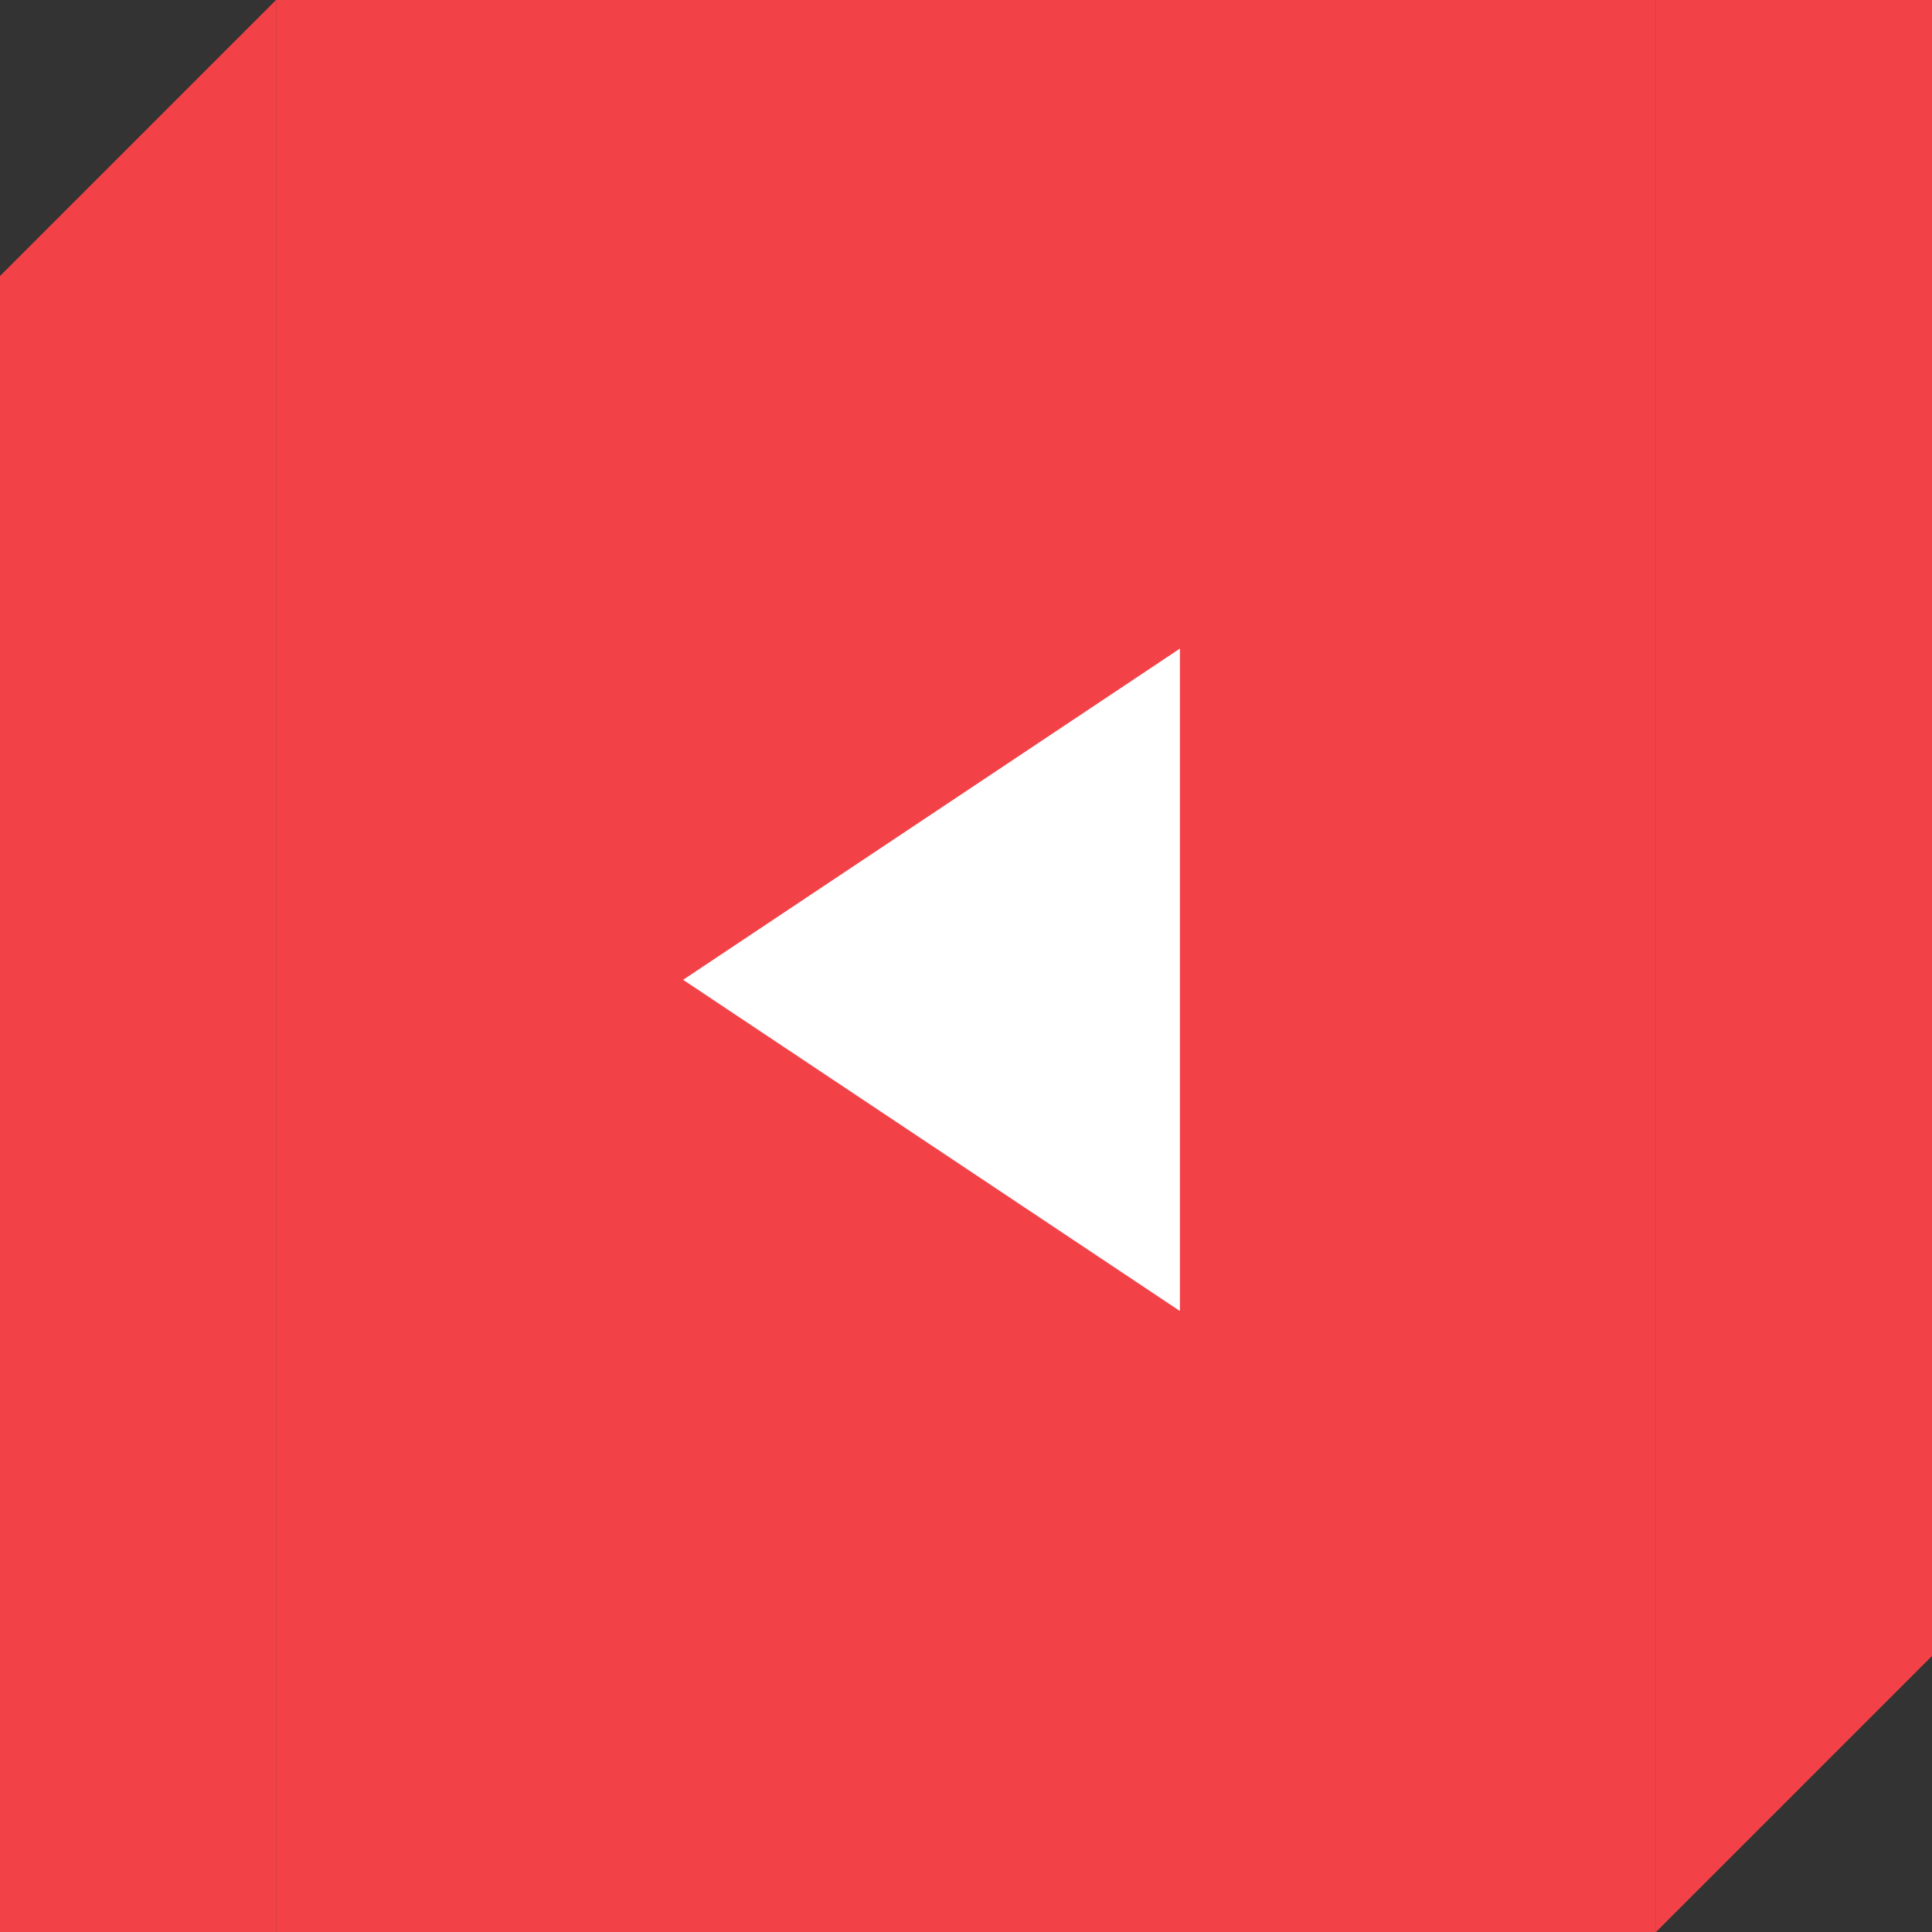
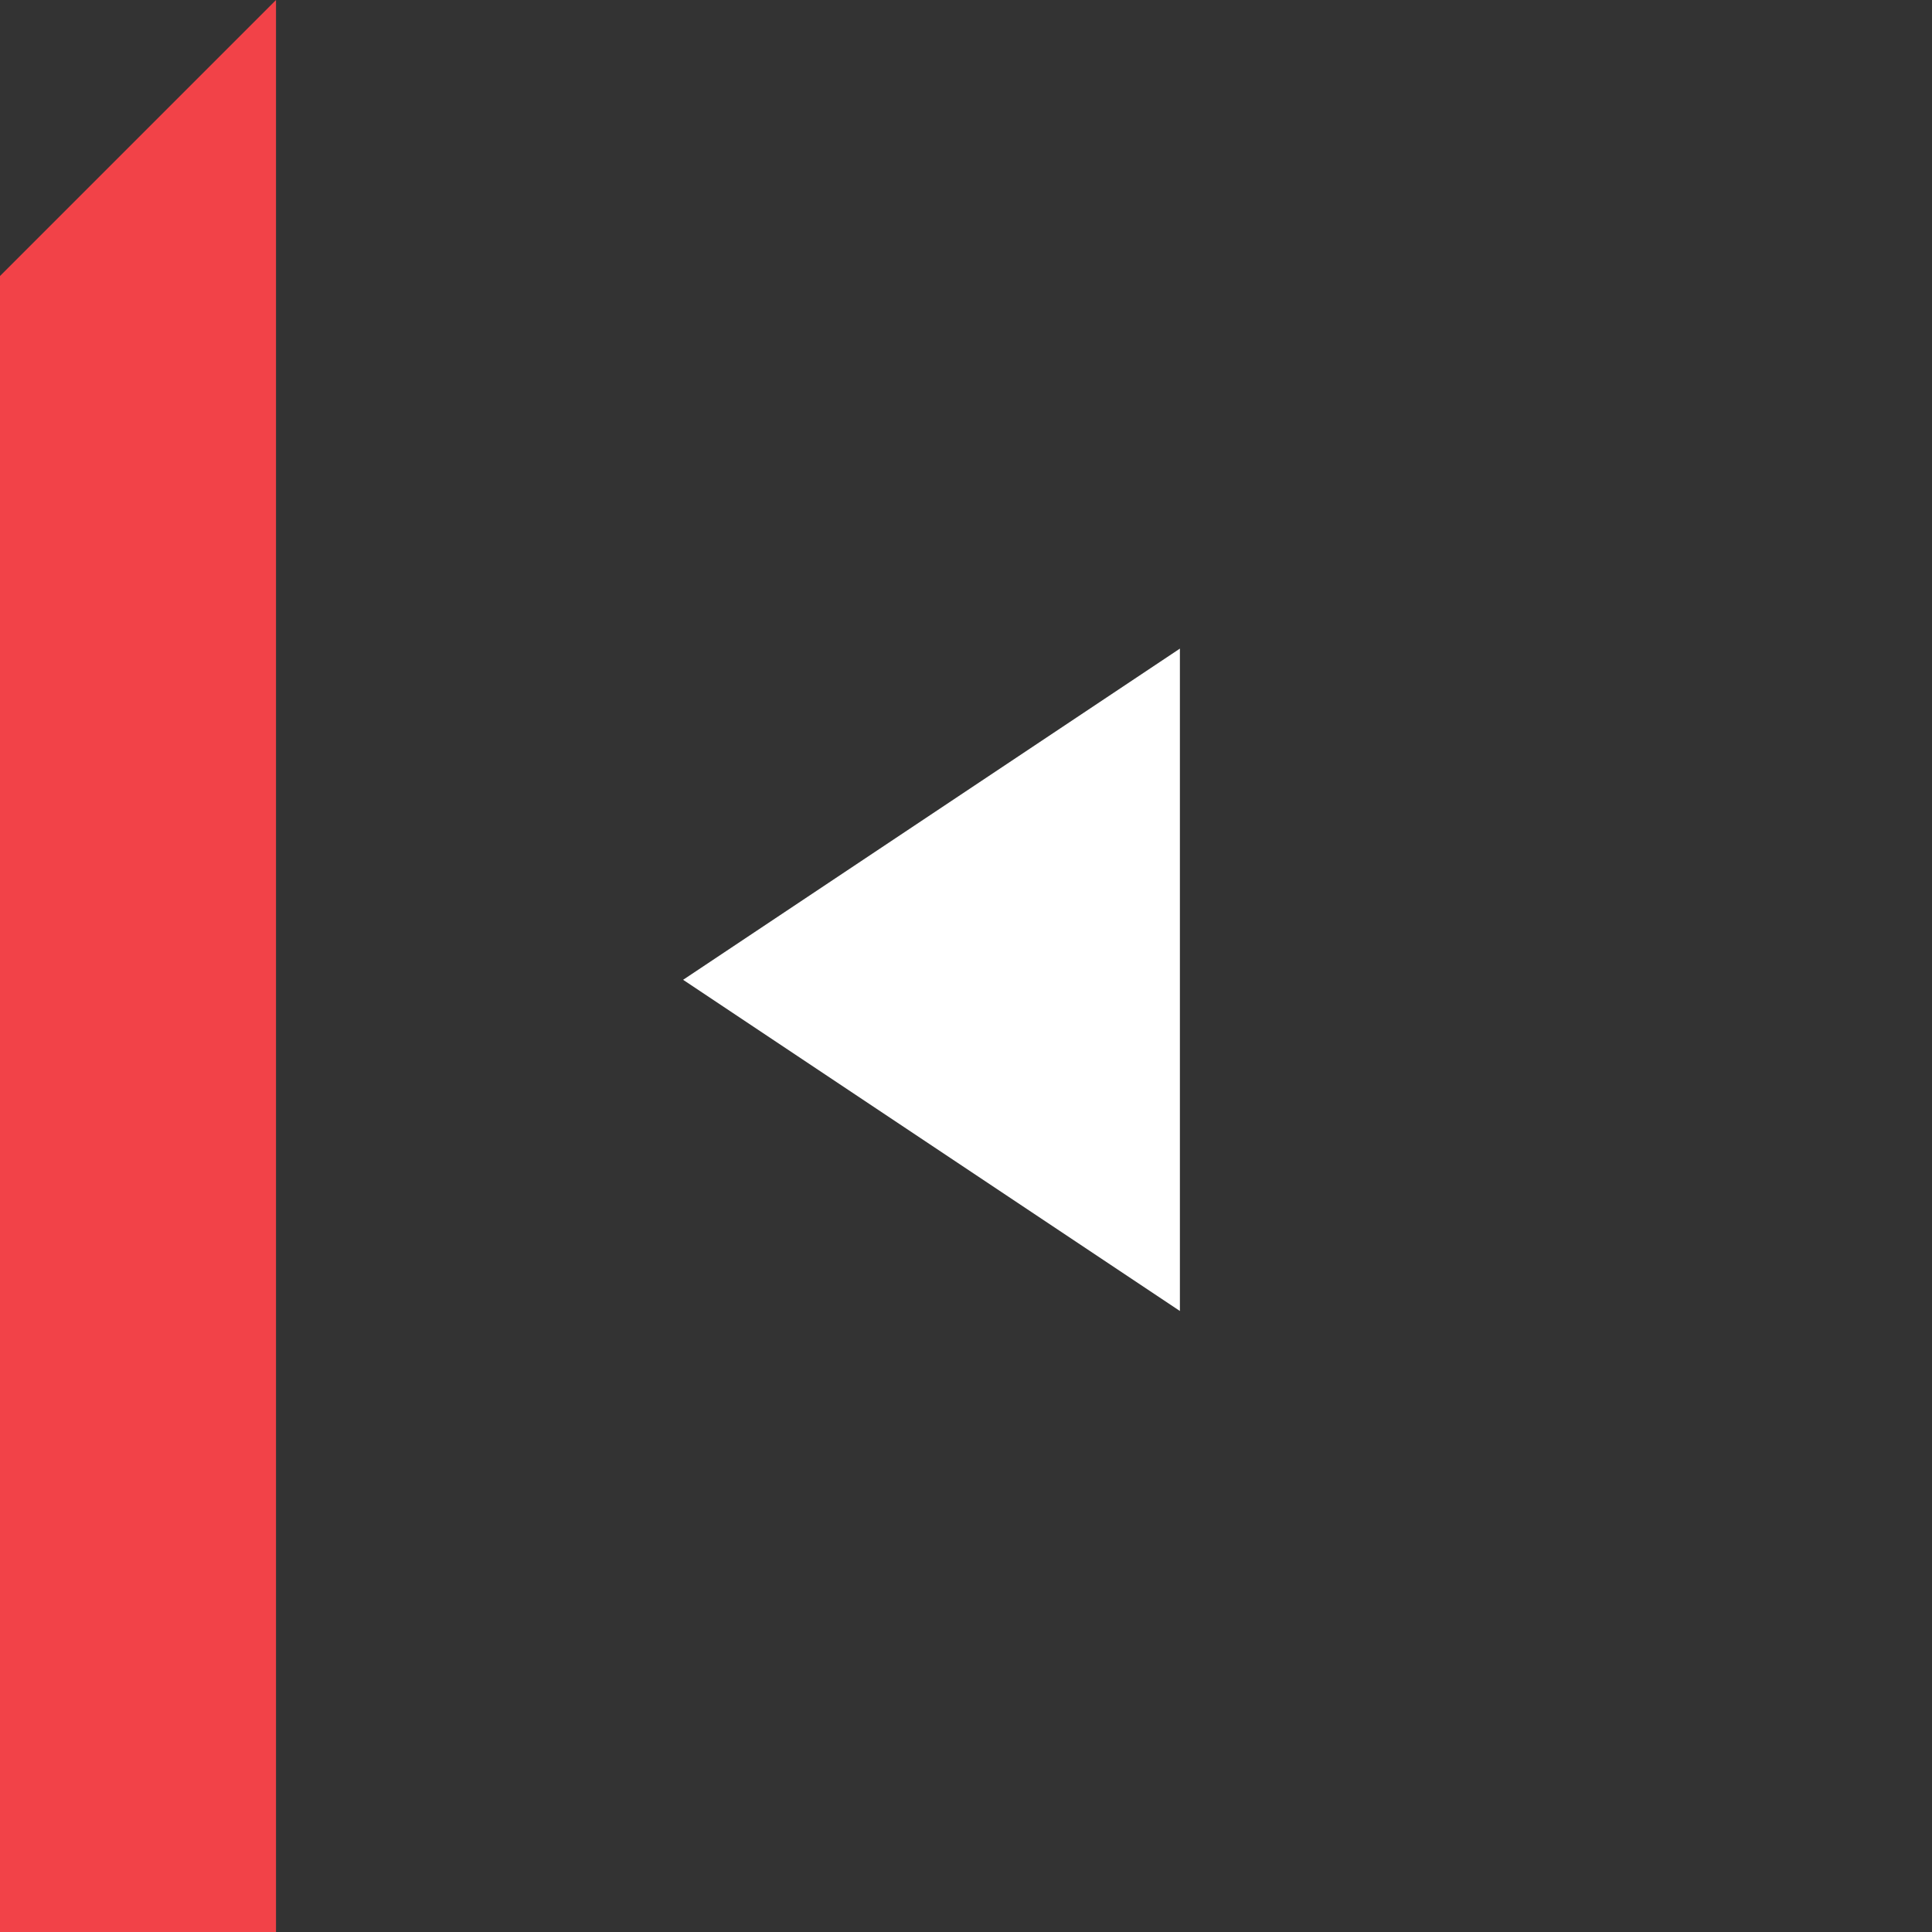
<svg xmlns="http://www.w3.org/2000/svg" width="56" height="56" viewBox="0 0 56 56" fill="none">
  <rect x="0" y="0" width="56" height="56" fill="#333333" stroke="none" />
  <g clip-path="url(#clip0_439_635)">
    <path d="M0 8L8 0V56H0V8Z" fill="#F24248" />
-     <rect width="40" height="56" transform="translate(8)" fill="#F24248" />
    <path d="M19.8 28.4L34.2 18.8L34.2 38L19.8 28.4Z" fill="white" />
-     <path d="M56 48L48 56V0H56V48Z" fill="#F24248" />
  </g>
  <defs>
    <clipPath id="clip0_439_635">
      <rect width="56" height="56" fill="white" />
    </clipPath>
  </defs>
</svg>